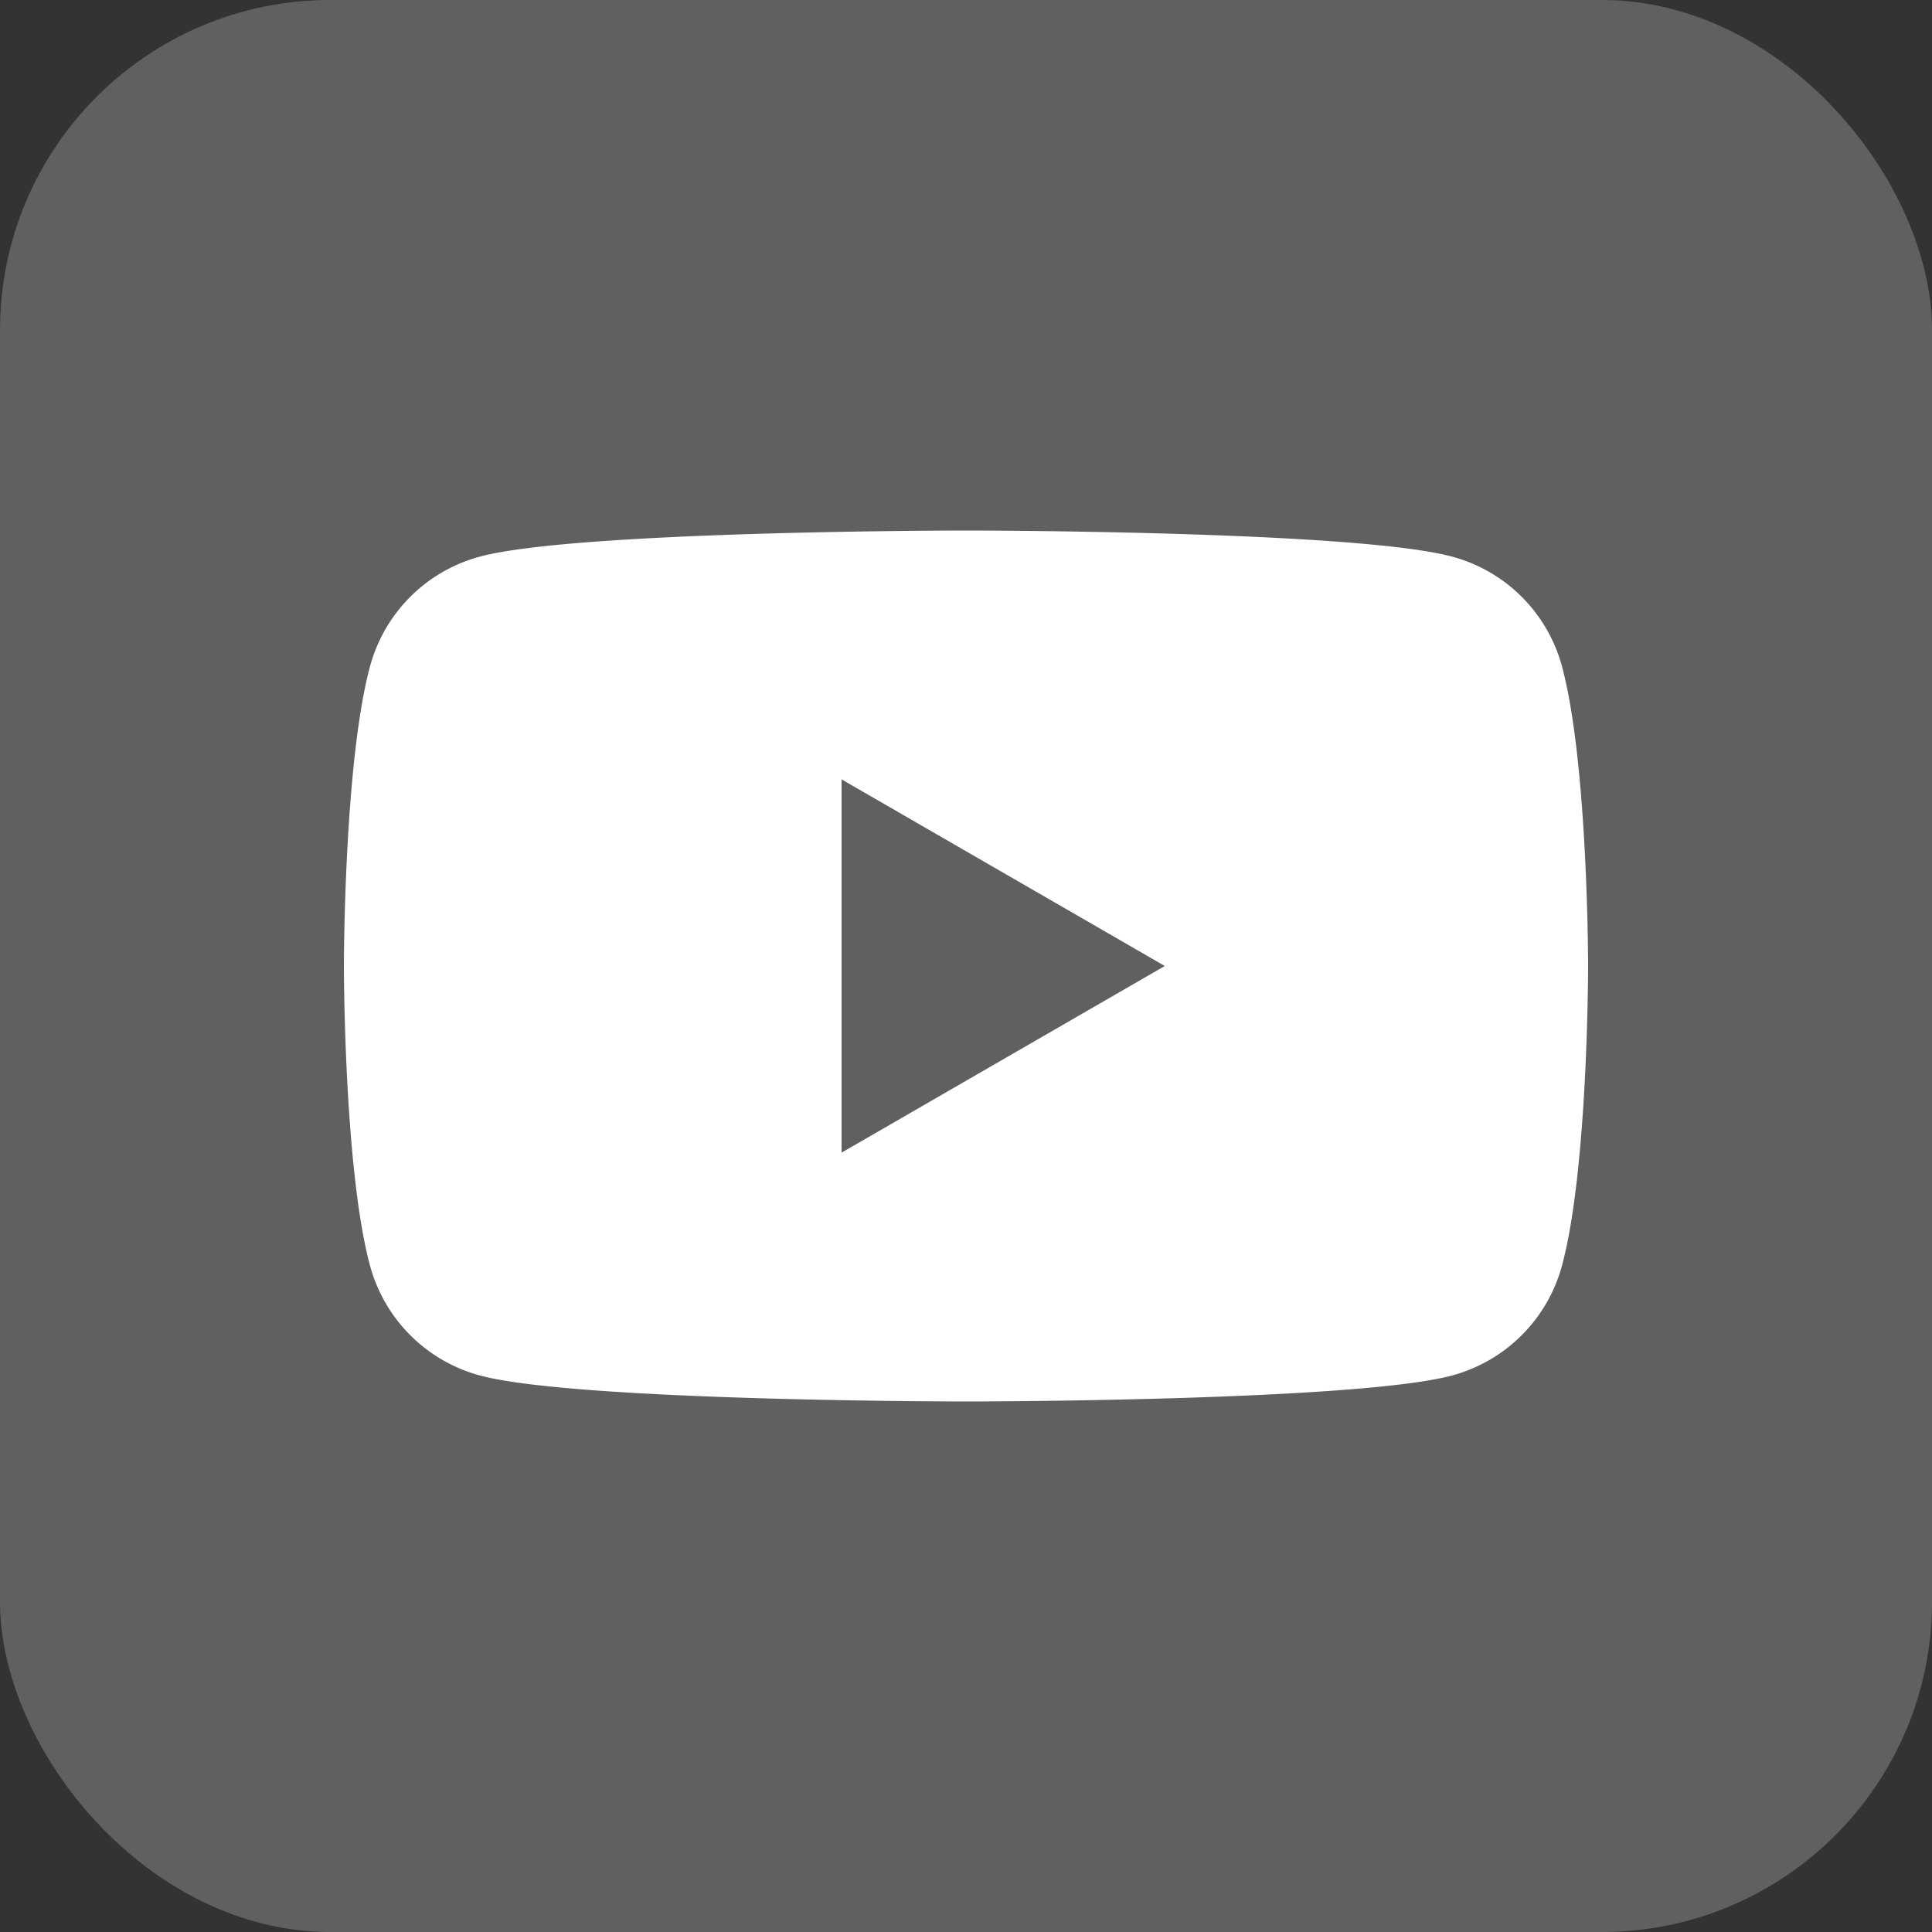
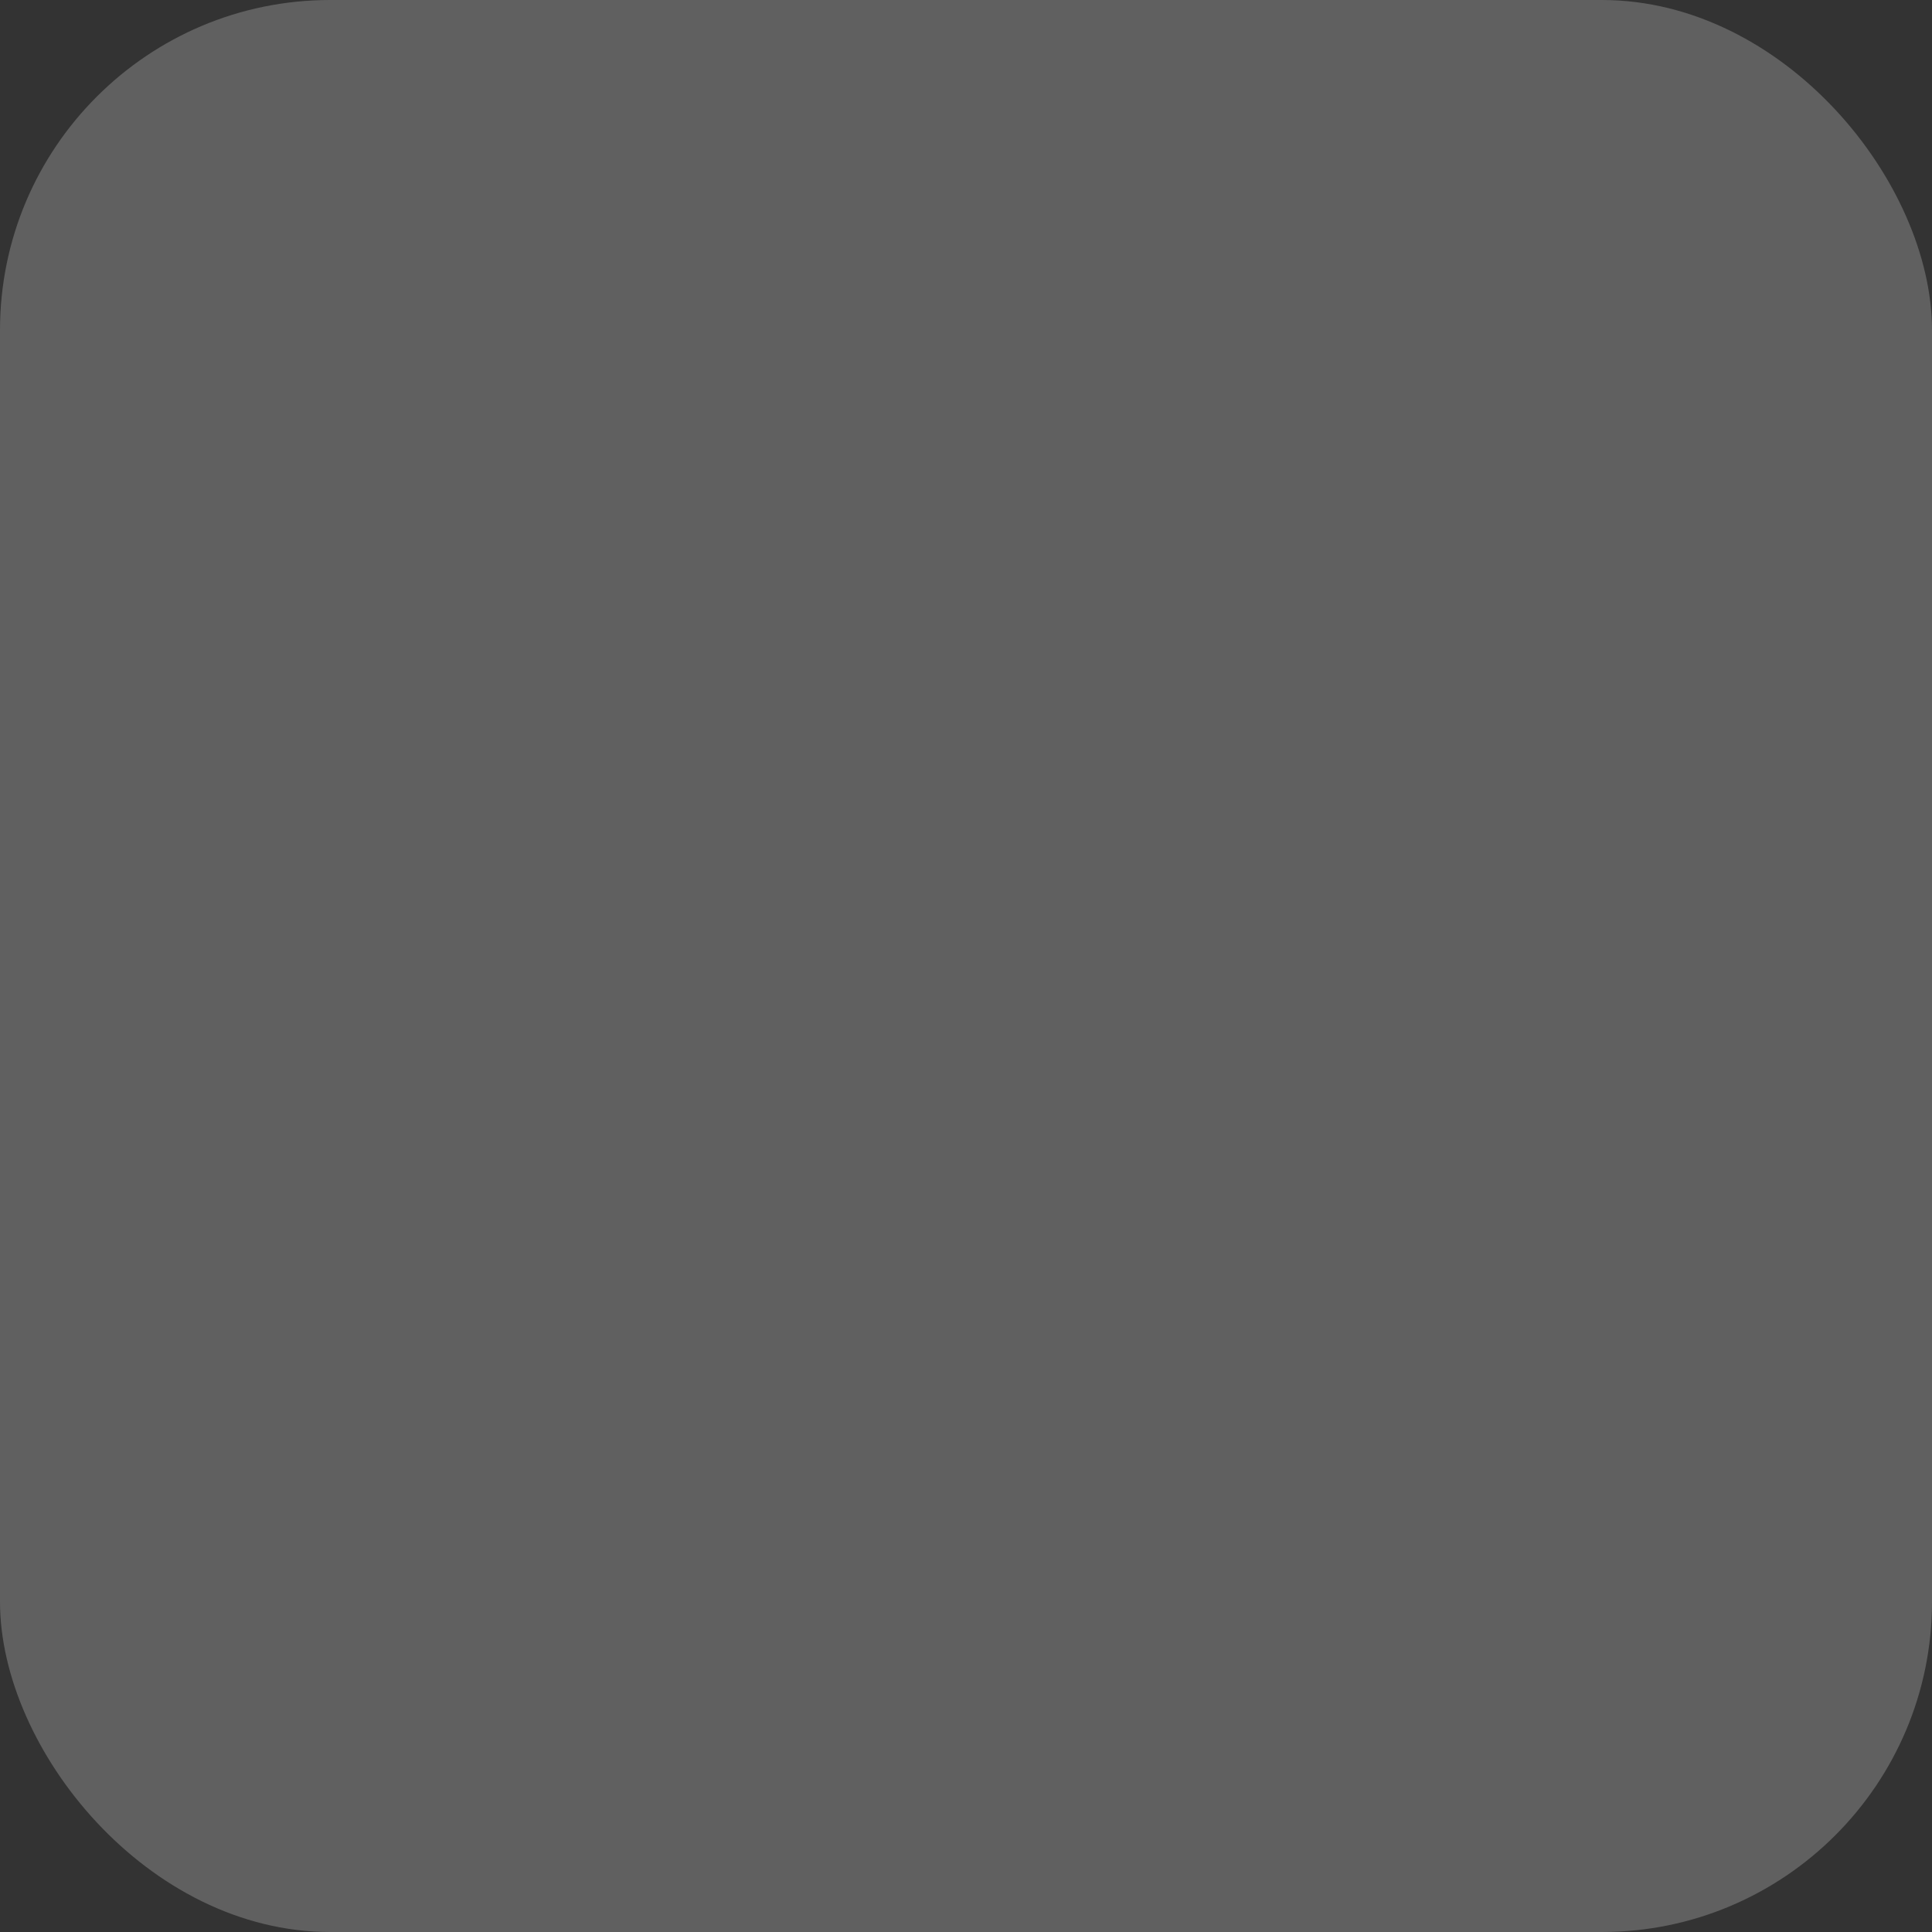
<svg xmlns="http://www.w3.org/2000/svg" viewBox="0 0 200 200">
  <rect x="0" y="0" width="200" height="200" fill="#333333" stroke="none" />
  <defs>
    <style>.cls-1{fill:#606060;}.cls-2{fill:#fff;}</style>
  </defs>
  <g id="圖層_2" data-name="圖層 2">
    <g id="圖層_1-2" data-name="圖層 1">
      <rect class="cls-1" width="200" height="200" rx="34.18" />
-       <path class="cls-2" d="M161.7,69a16.11,16.11,0,0,0-11.38-11.38c-10-2.7-50.32-2.7-50.32-2.7s-40.27,0-50.32,2.7A16.11,16.11,0,0,0,38.3,69c-2.7,10-2.7,31-2.7,31s0,21,2.7,31a16.14,16.14,0,0,0,11.38,11.39c10,2.69,50.32,2.69,50.32,2.69s40.27,0,50.32-2.69A16.14,16.14,0,0,0,161.7,131c2.7-10,2.7-31,2.7-31S164.4,79.05,161.7,69ZM87.12,119.32V80.68L120.58,100Z" />
    </g>
  </g>
</svg>